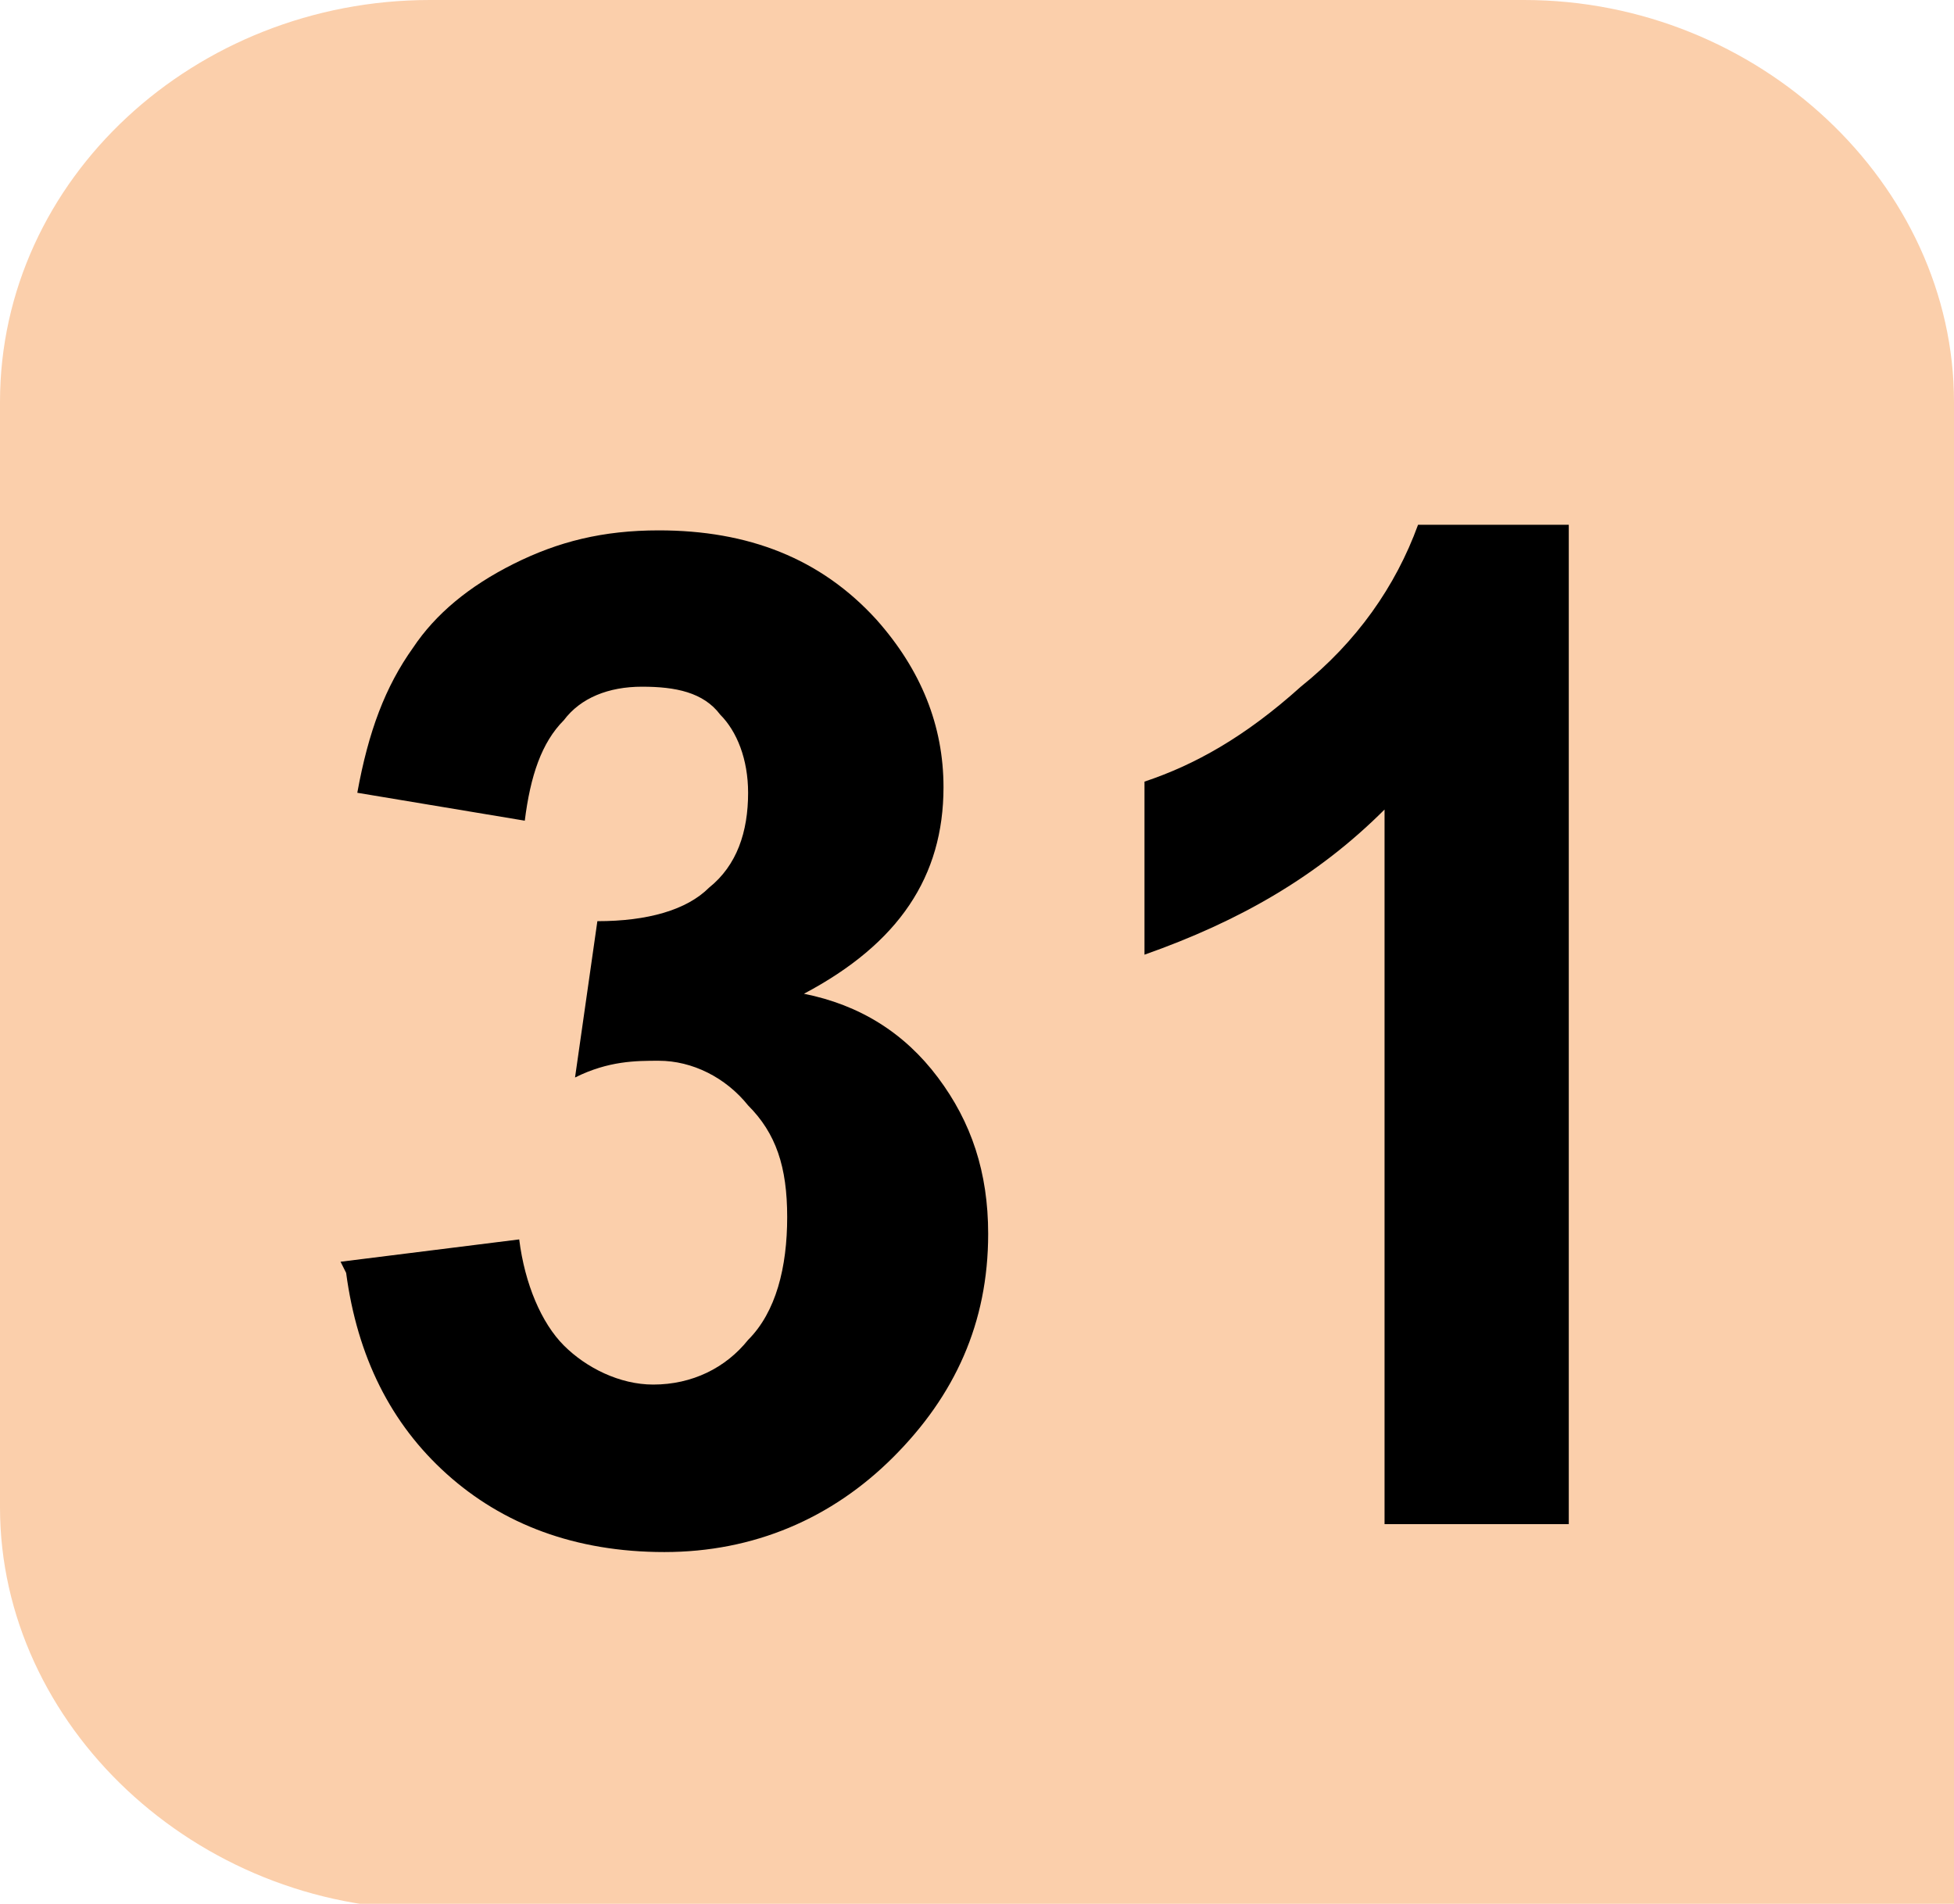
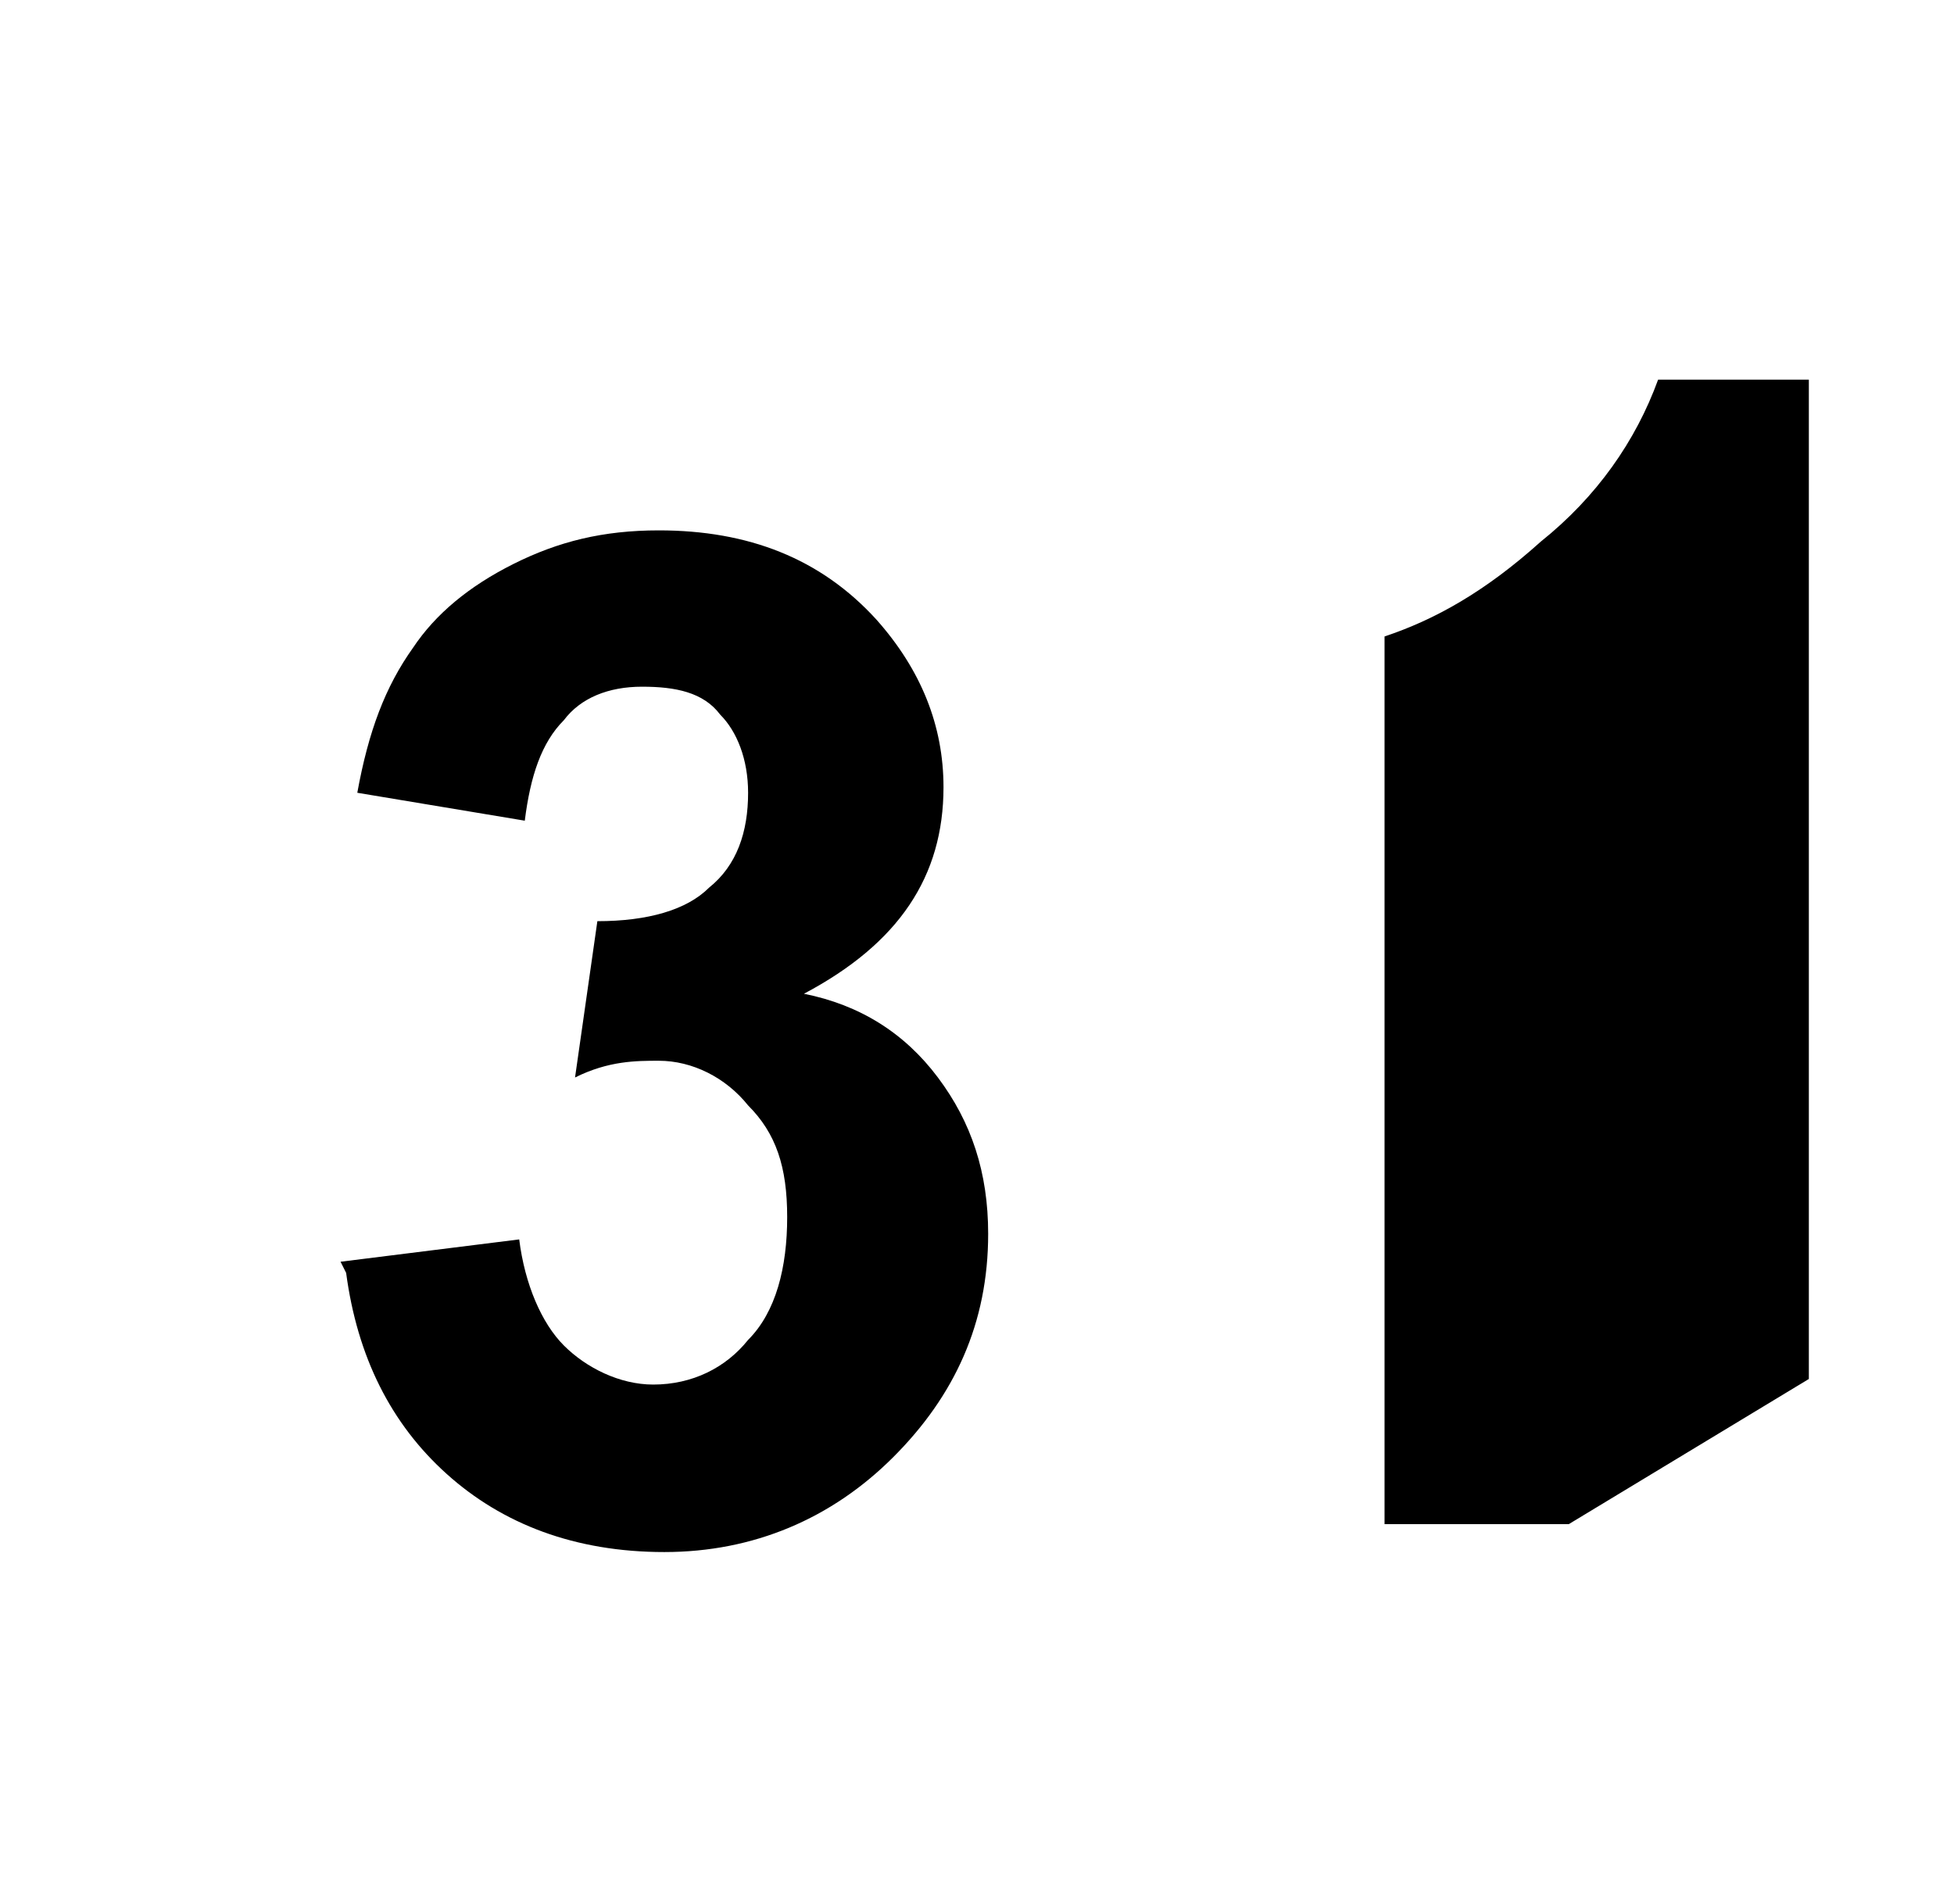
<svg xmlns="http://www.w3.org/2000/svg" id="Calque_2" data-name="Calque 2" viewBox="0 0 3.5 3.41">
  <defs>
    <style>
      .cls-1 {
        fill: #fbcfab;
      }
    </style>
  </defs>
  <g id="Calque_1-2" data-name="Calque 1">
-     <path class="cls-1" d="M3.5,3.41V.72c0-.39-.35-.72-.77-.72H.77C.35,0,0,.32,0,.72v1.98c0,.39,.35,.72,.77,.72H3.5" />
    <path d="M.61,2.26l.32-.04c.01,.08,.04,.15,.08,.19,.04,.04,.1,.07,.16,.07,.07,0,.13-.03,.17-.08,.05-.05,.07-.13,.07-.22,0-.09-.02-.15-.07-.2-.04-.05-.1-.08-.16-.08-.04,0-.09,0-.15,.03l.04-.28c.09,0,.16-.02,.2-.06,.05-.04,.07-.1,.07-.17,0-.06-.02-.11-.05-.14-.03-.04-.08-.05-.14-.05s-.11,.02-.14,.06c-.04,.04-.06,.1-.07,.18l-.3-.05c.02-.11,.05-.19,.1-.26,.04-.06,.1-.11,.18-.15,.08-.04,.16-.06,.26-.06,.16,0,.29,.05,.39,.16,.08,.09,.12,.19,.12,.3,0,.16-.08,.28-.25,.37,.1,.02,.18,.07,.24,.15,.06,.08,.09,.17,.09,.28,0,.16-.06,.29-.17,.4-.11,.11-.25,.17-.41,.17-.16,0-.29-.05-.39-.14-.1-.09-.16-.21-.18-.36" />
-     <path d="M2.81,2.73h-.33V1.45c-.12,.12-.26,.2-.43,.26v-.31c.09-.03,.18-.08,.28-.17,.1-.08,.17-.18,.21-.29h.27v1.79Z" />
+     <path d="M2.81,2.73h-.33V1.45v-.31c.09-.03,.18-.08,.28-.17,.1-.08,.17-.18,.21-.29h.27v1.79Z" />
  </g>
</svg>